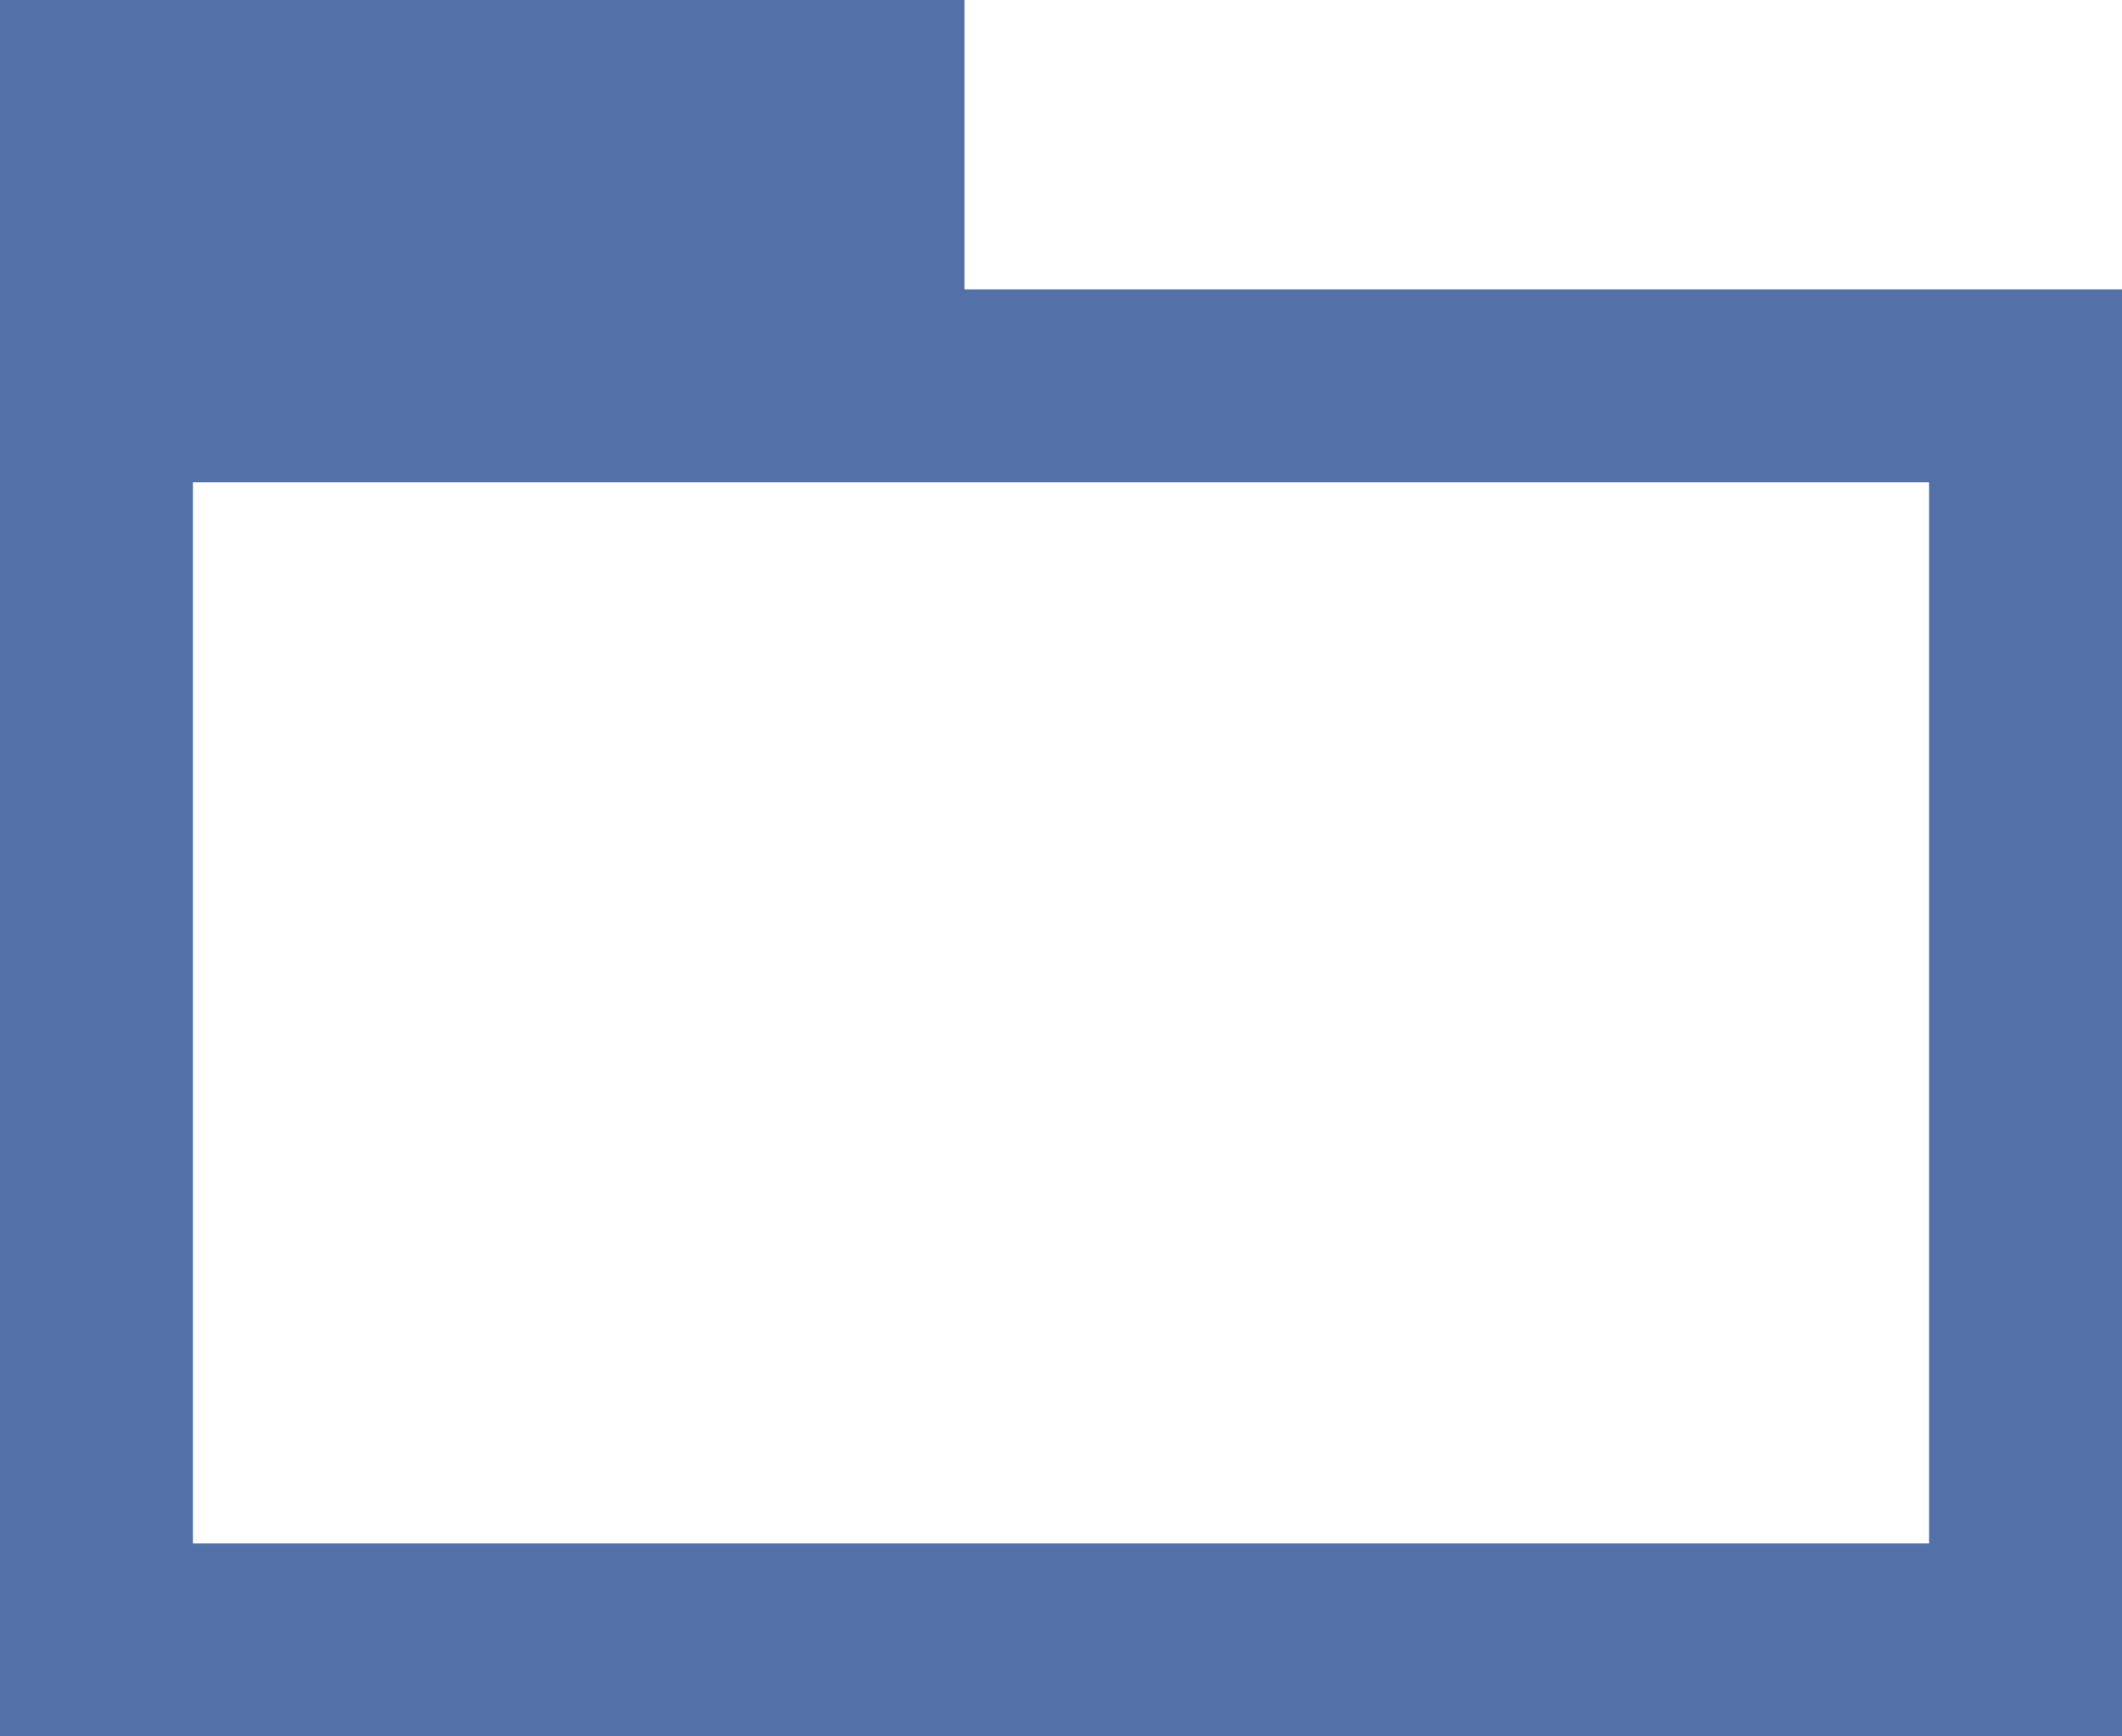
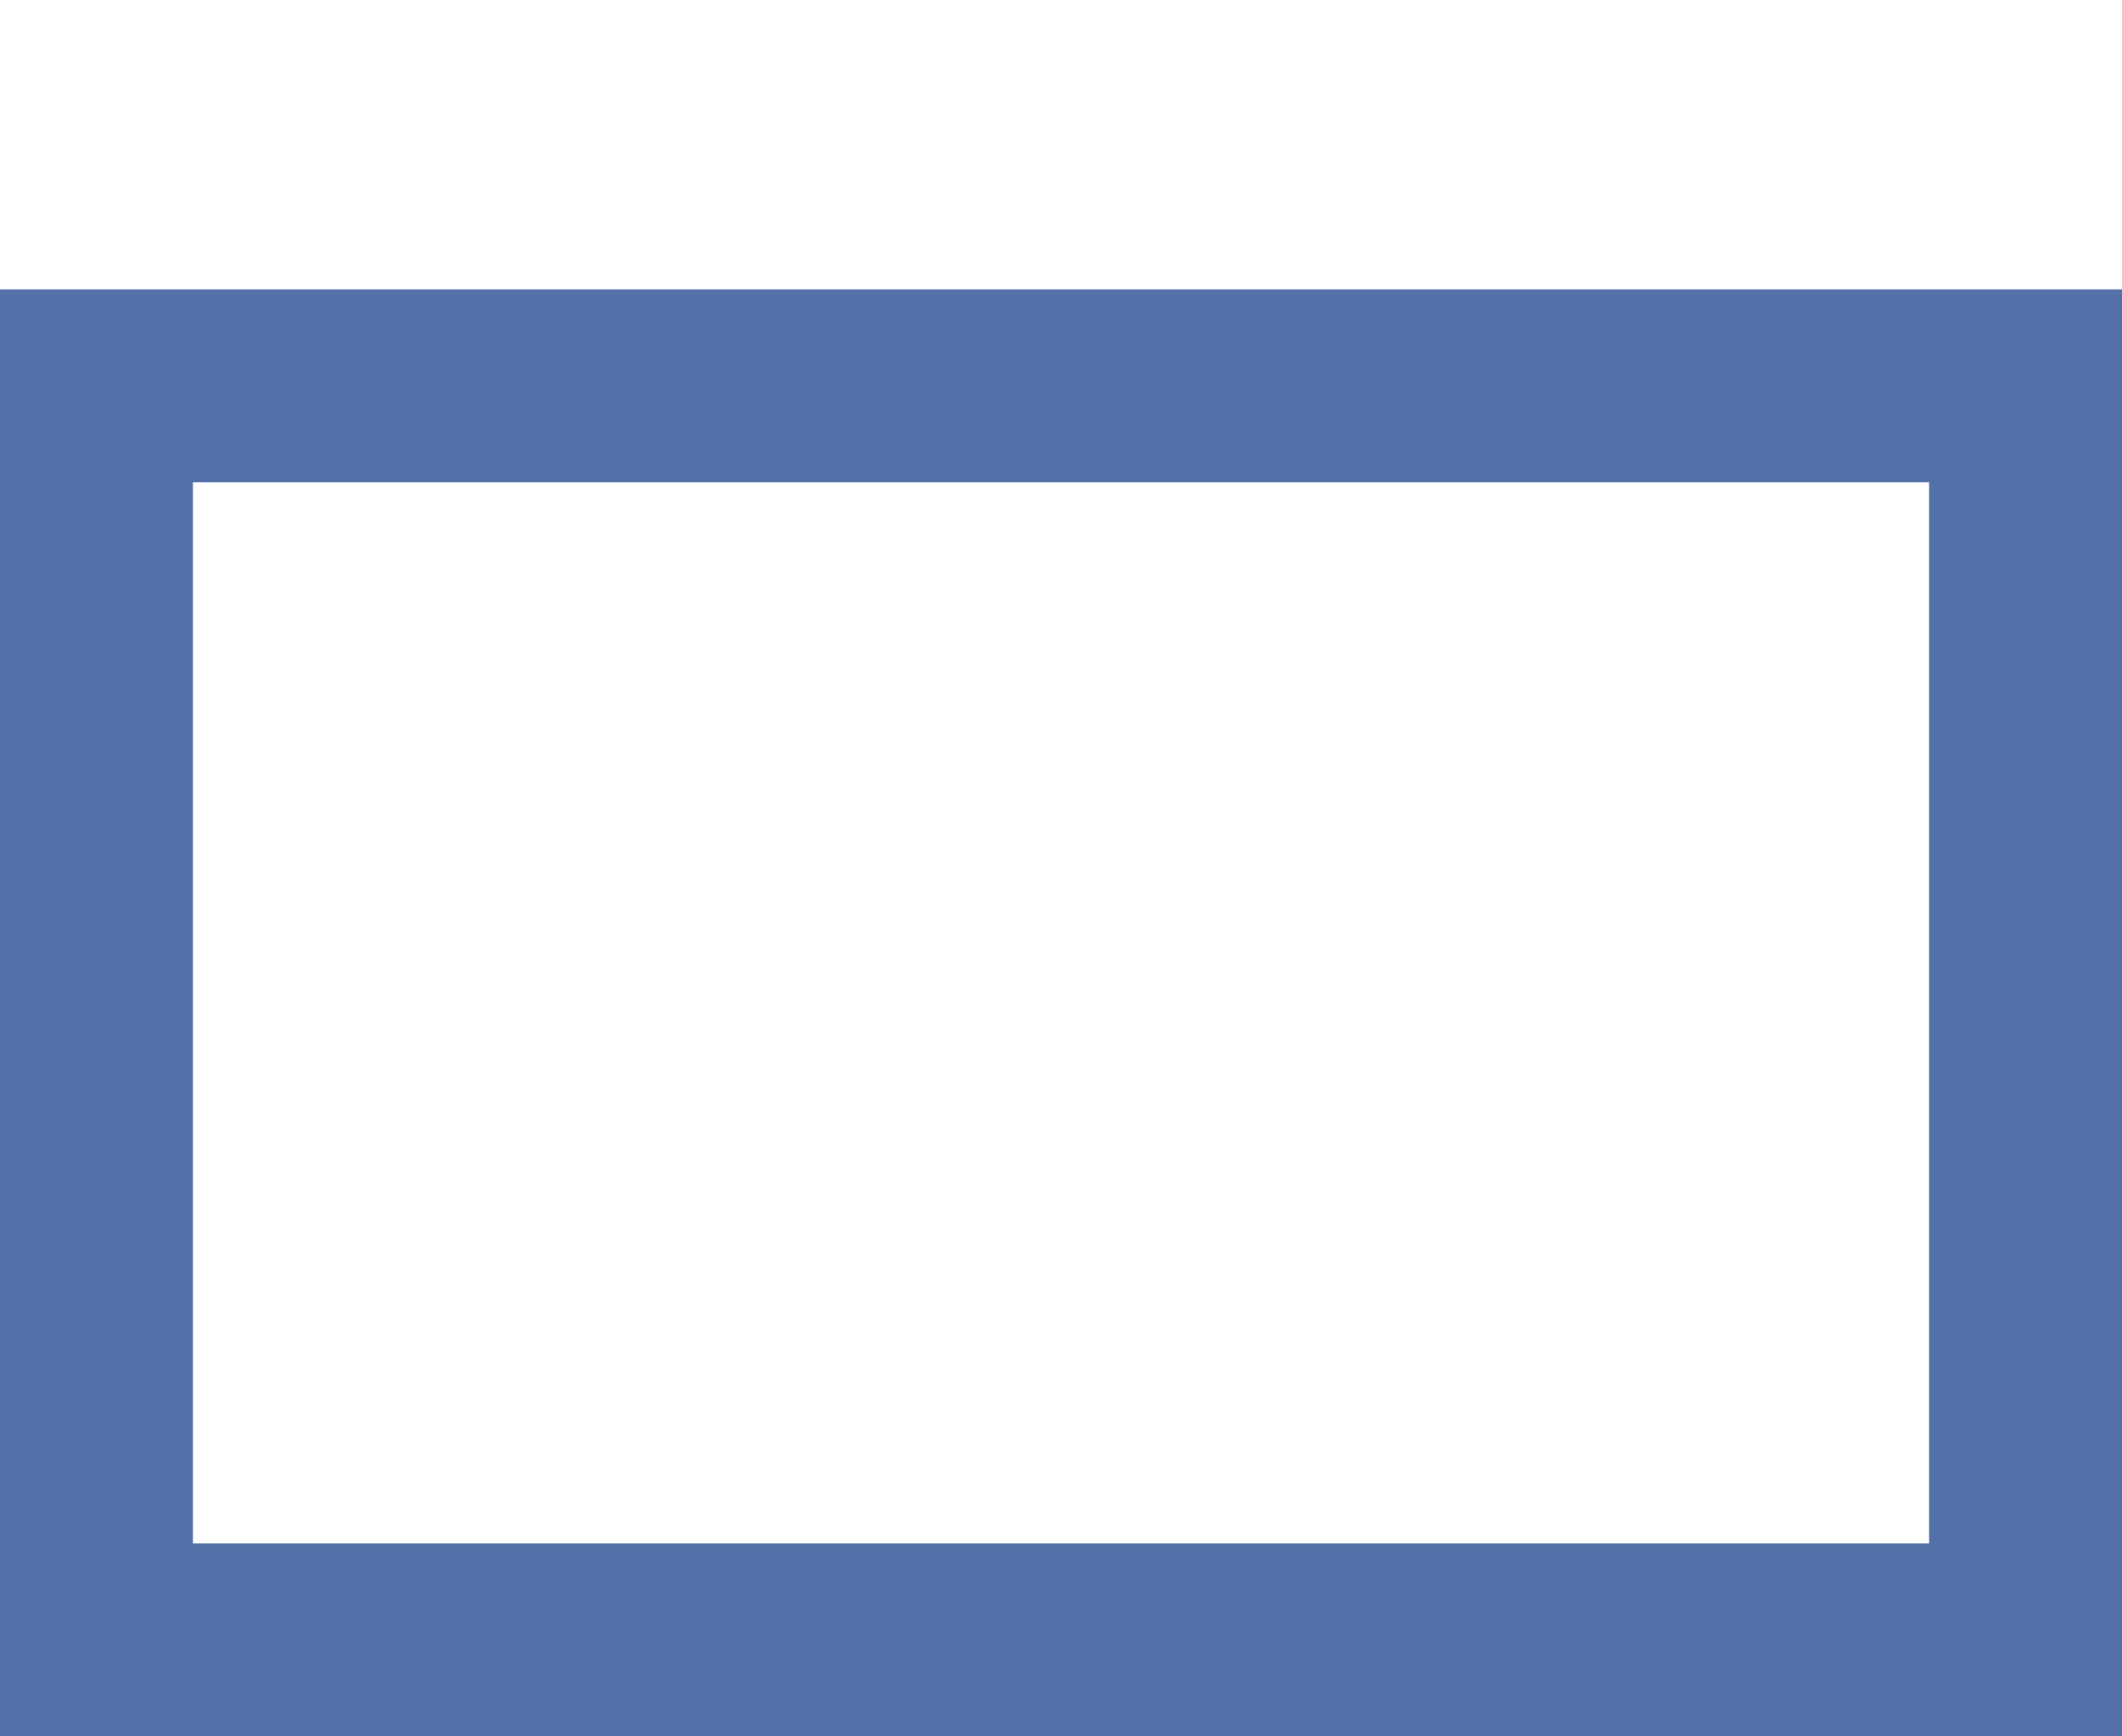
<svg xmlns="http://www.w3.org/2000/svg" viewBox="22597 1154 22 18">
  <defs>
    <style>
      .cls-1, .cls-3 {
        fill: none;
      }

      .cls-1 {
        stroke: #5371a8;
        stroke-width: 2px;
      }

      .cls-2 {
        stroke: none;
      }
    </style>
  </defs>
  <g id="グループ化_46" data-name="グループ化 46" transform="translate(22137 -97)">
    <g id="長方形_42" data-name="長方形 42" class="cls-1" transform="translate(460 1254)">
      <rect class="cls-2" width="22" height="15" />
      <rect class="cls-3" x="1" y="1" width="20" height="13" />
    </g>
    <g id="長方形_43" data-name="長方形 43" class="cls-1" transform="translate(460 1251)">
-       <rect class="cls-2" width="10" height="4" />
-       <rect class="cls-3" x="1" y="1" width="8" height="2" />
-     </g>
+       </g>
  </g>
</svg>